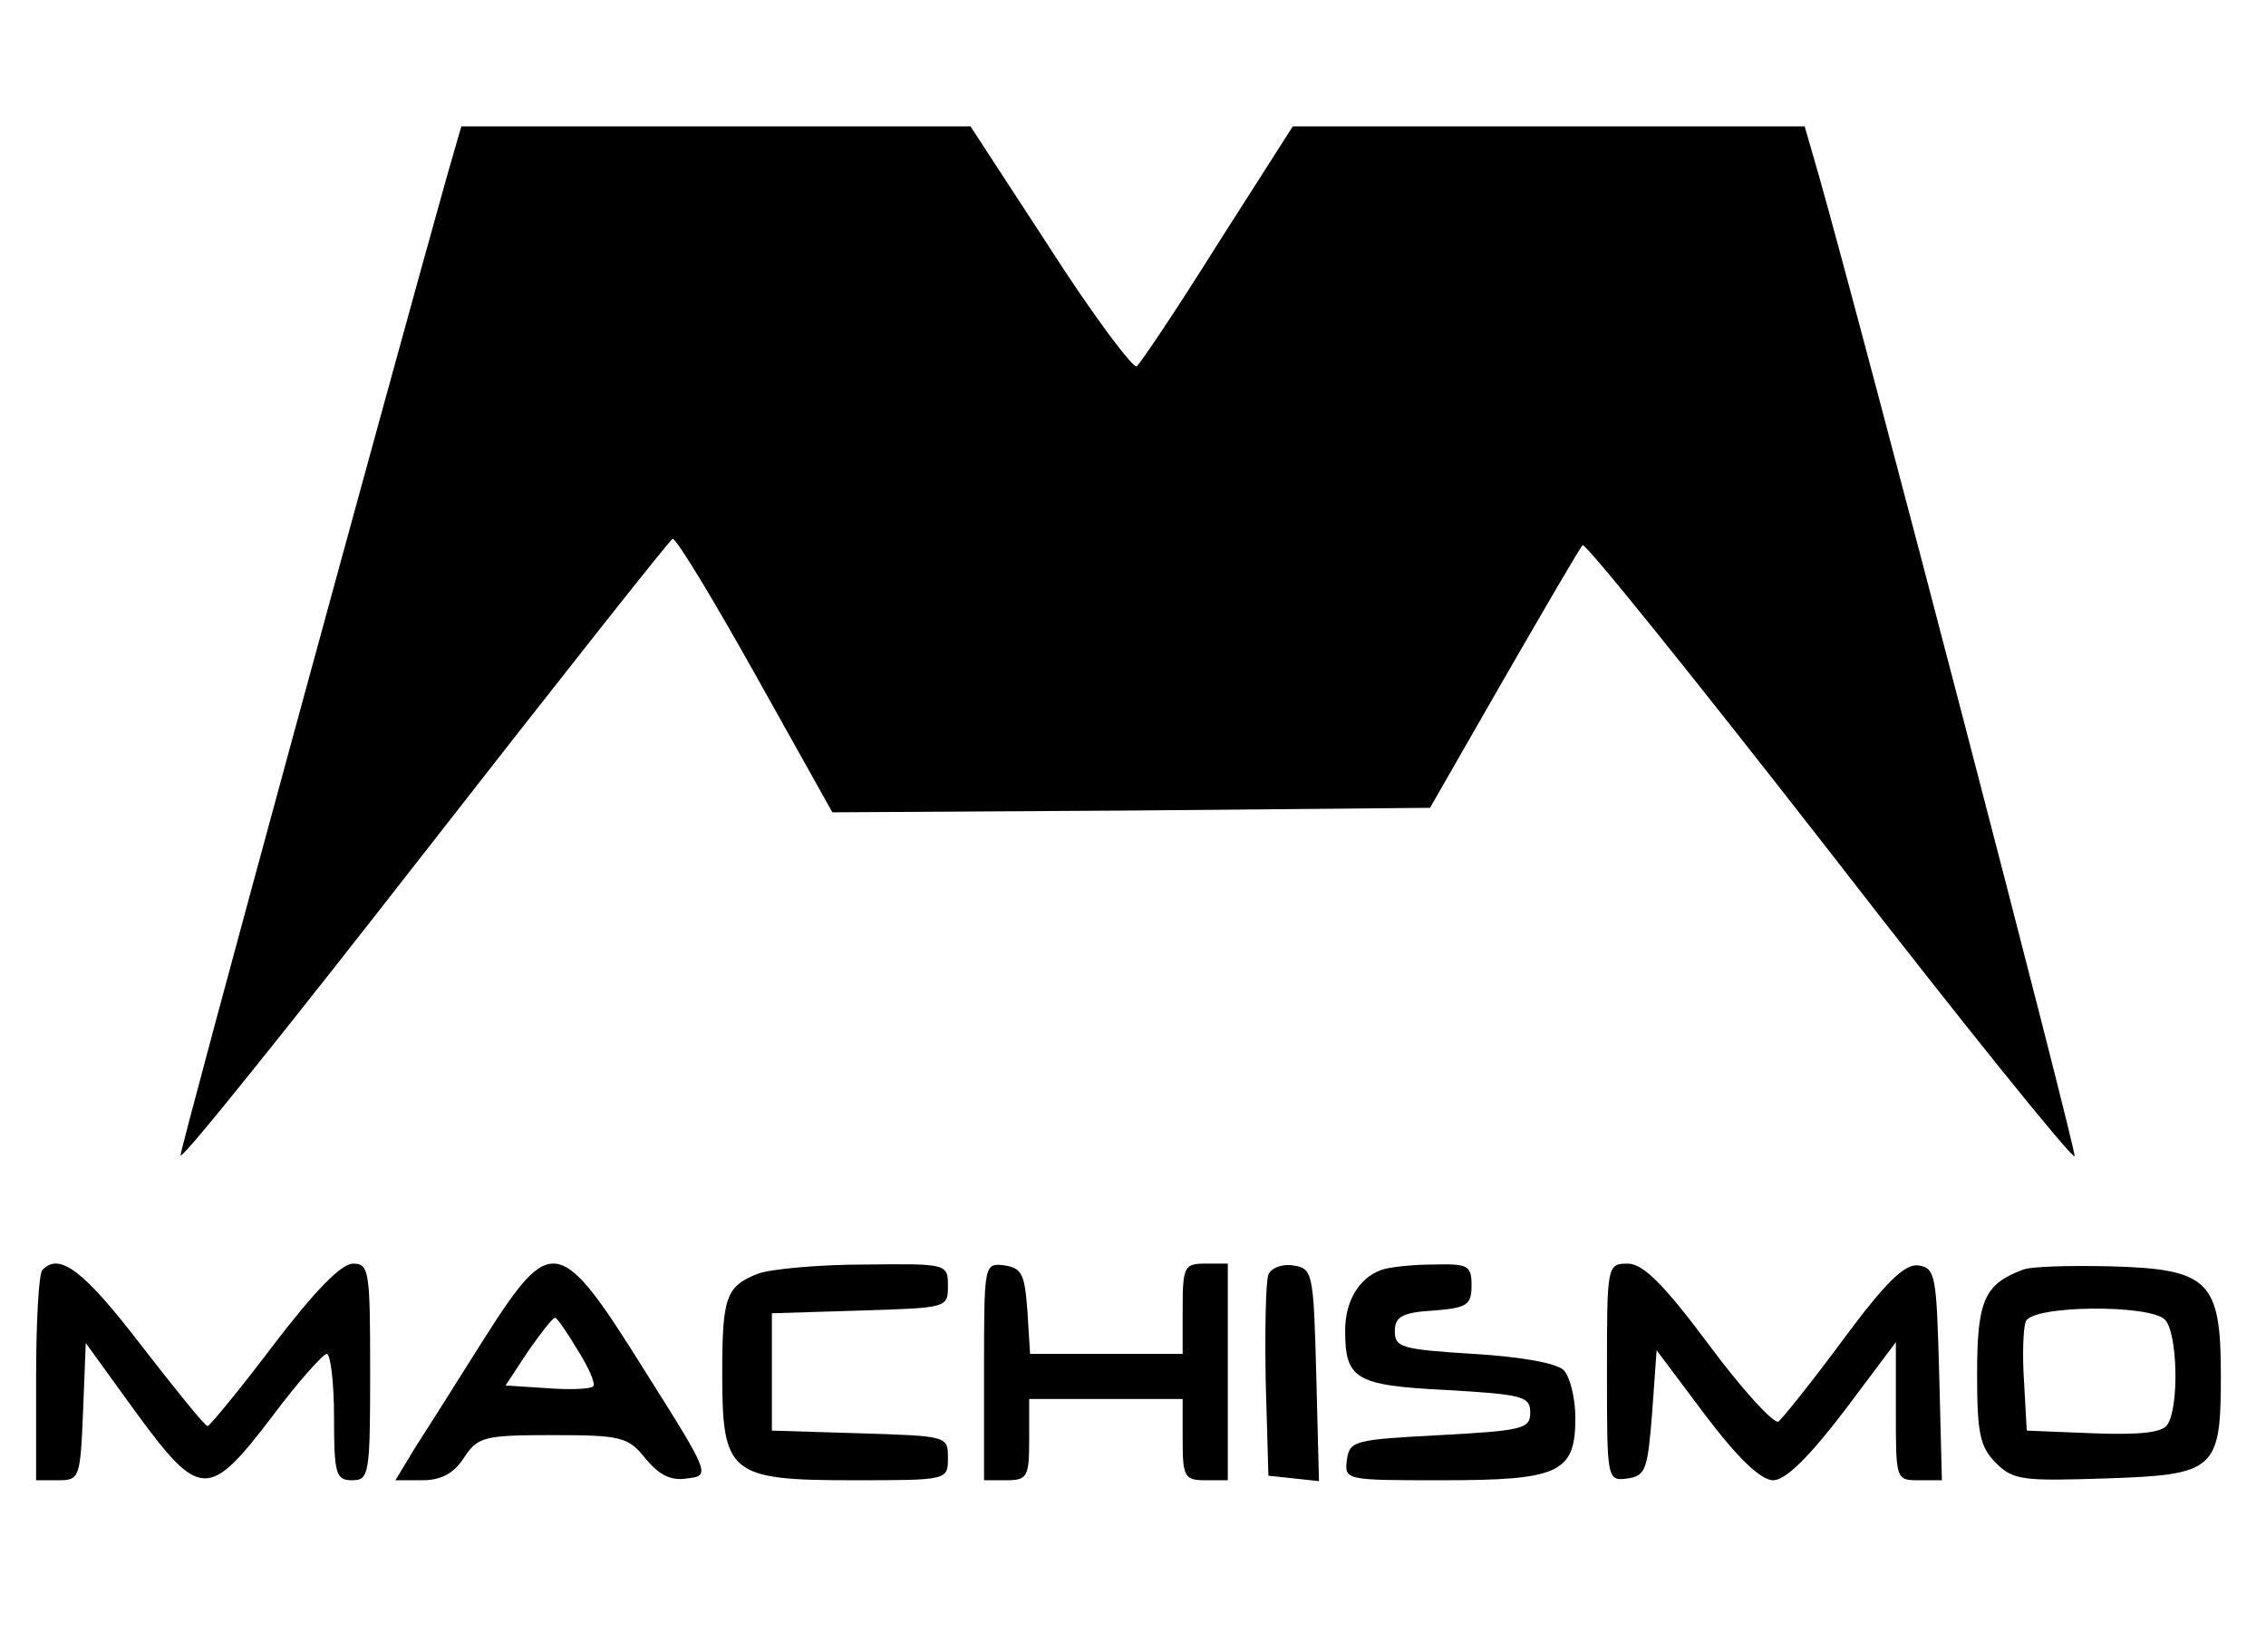
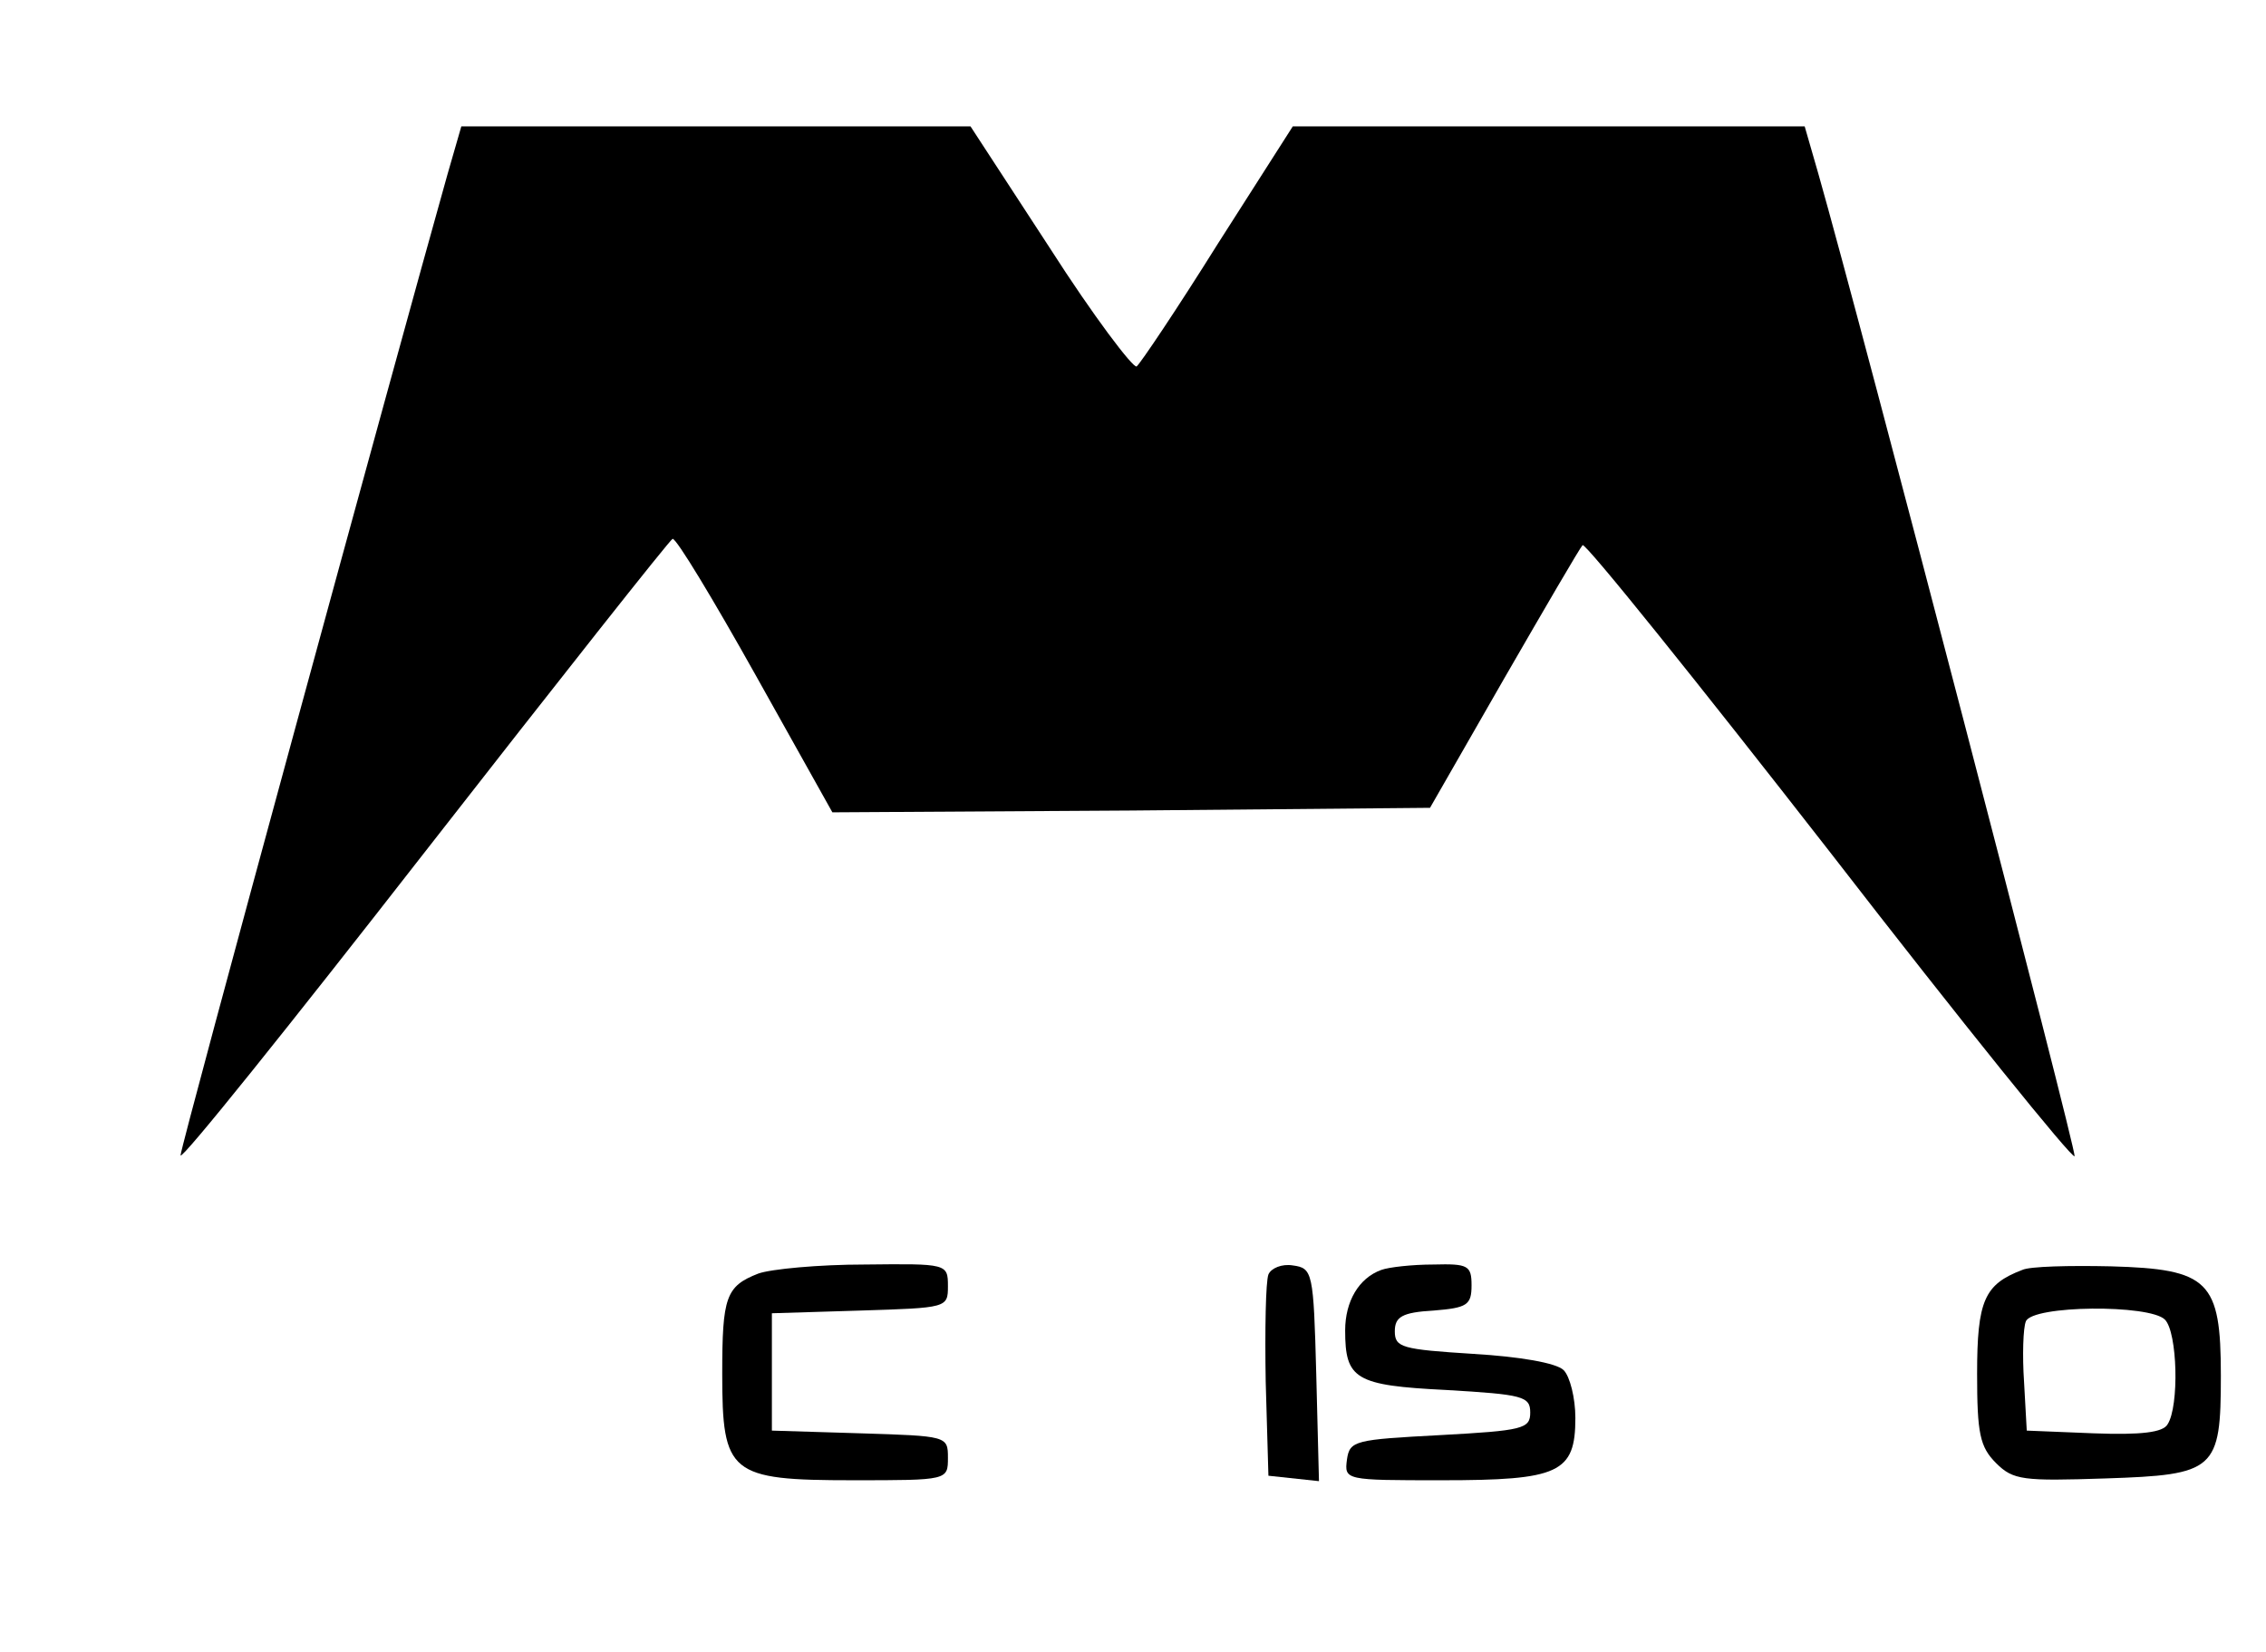
<svg xmlns="http://www.w3.org/2000/svg" preserveAspectRatio="xMidYMid meet" viewBox="0 0 251 183" height="183pt" width="251pt" version="1.0">
  <g stroke="none" fill="#000000" transform="translate(0,183) scale(0.1,-0.1)">
    <path d="M496 1638 c-56 -199 -296 -1078 -296 -1088 0 -7 121 144 269 334 149 191 273 348 276 349 4 1 45 -67 92 -151 l85 -152 331 2 331 3 82 143 c45 78 84 145 87 148 3 3 126 -150 274 -340 147 -190 269 -341 271 -337 2 7 -235 917 -284 1089 l-15 52 -284 0 -283 0 -83 -130 c-45 -72 -86 -133 -90 -136 -4 -2 -48 56 -96 131 l-88 135 -282 0 -282 0 -15 -52z" />
-     <path d="M47 423 c-4 -3 -7 -57 -7 -120 l0 -113 25 0 c23 0 24 3 27 76 l3 76 55 -76 c71 -97 81 -98 151 -6 29 39 57 70 61 70 4 0 8 -31 8 -70 0 -63 2 -70 20 -70 19 0 20 7 20 120 0 112 -1 120 -19 120 -13 0 -43 -31 -88 -90 -37 -49 -70 -89 -73 -90 -3 0 -36 41 -74 90 -63 82 -90 103 -109 83z" />
-     <path d="M537 348 c-29 -46 -63 -100 -76 -120 l-23 -38 30 0 c21 0 35 8 46 25 15 23 22 25 98 25 76 0 84 -2 103 -26 15 -18 28 -25 46 -22 26 3 26 4 -46 118 -95 152 -104 154 -178 38z m103 -14 c12 -19 20 -37 17 -40 -3 -3 -26 -4 -51 -2 l-46 3 25 38 c14 20 27 37 30 37 2 0 13 -16 25 -36z" />
    <path d="M840 419 c-36 -14 -40 -26 -40 -111 0 -111 8 -118 145 -118 105 0 105 0 105 25 0 24 -1 24 -97 27 l-98 3 0 65 0 65 98 3 c96 3 97 3 97 27 0 25 -1 25 -92 24 -51 0 -104 -5 -118 -10z" />
-     <path d="M1090 311 l0 -121 25 0 c23 0 25 4 25 45 l0 45 85 0 85 0 0 -45 c0 -41 2 -45 25 -45 l25 0 0 120 0 120 -25 0 c-23 0 -25 -3 -25 -50 l0 -50 -84 0 -85 0 -3 48 c-3 40 -6 47 -25 50 -23 3 -23 2 -23 -117z" />
    <path d="M1405 418 c-3 -8 -4 -61 -3 -119 l3 -104 28 -3 28 -3 -3 118 c-3 114 -4 118 -26 121 -12 2 -24 -3 -27 -10z" />
    <path d="M1530 423 c-25 -9 -40 -35 -40 -67 0 -54 11 -61 112 -66 85 -5 93 -7 93 -25 0 -18 -8 -20 -100 -25 -94 -5 -100 -6 -103 -27 -3 -23 -2 -23 105 -23 130 0 148 8 148 69 0 22 -6 46 -13 53 -8 8 -49 15 -100 18 -79 5 -87 7 -87 25 0 16 8 21 43 23 37 3 42 6 42 28 0 22 -4 24 -42 23 -24 0 -50 -3 -58 -6z" />
-     <path d="M1780 309 c0 -119 0 -120 23 -117 20 3 22 10 27 72 l5 70 54 -72 c37 -49 62 -72 75 -72 14 0 40 26 79 77 l57 76 0 -77 c0 -75 0 -76 25 -76 l26 0 -3 118 c-3 109 -4 117 -23 120 -15 2 -36 -18 -84 -83 -34 -46 -67 -87 -71 -90 -5 -3 -40 35 -77 85 -50 67 -73 90 -90 90 -23 0 -23 -2 -23 -121z" />
    <path d="M2240 423 c-42 -16 -50 -34 -50 -115 0 -66 3 -81 21 -99 19 -19 30 -20 121 -17 122 4 128 9 128 114 0 105 -13 118 -122 121 -45 1 -90 0 -98 -4z m158 -55 c14 -14 16 -96 3 -116 -5 -9 -29 -12 -82 -10 l-74 3 -3 54 c-2 29 -1 60 2 67 7 18 137 19 154 2z" />
  </g>
</svg>